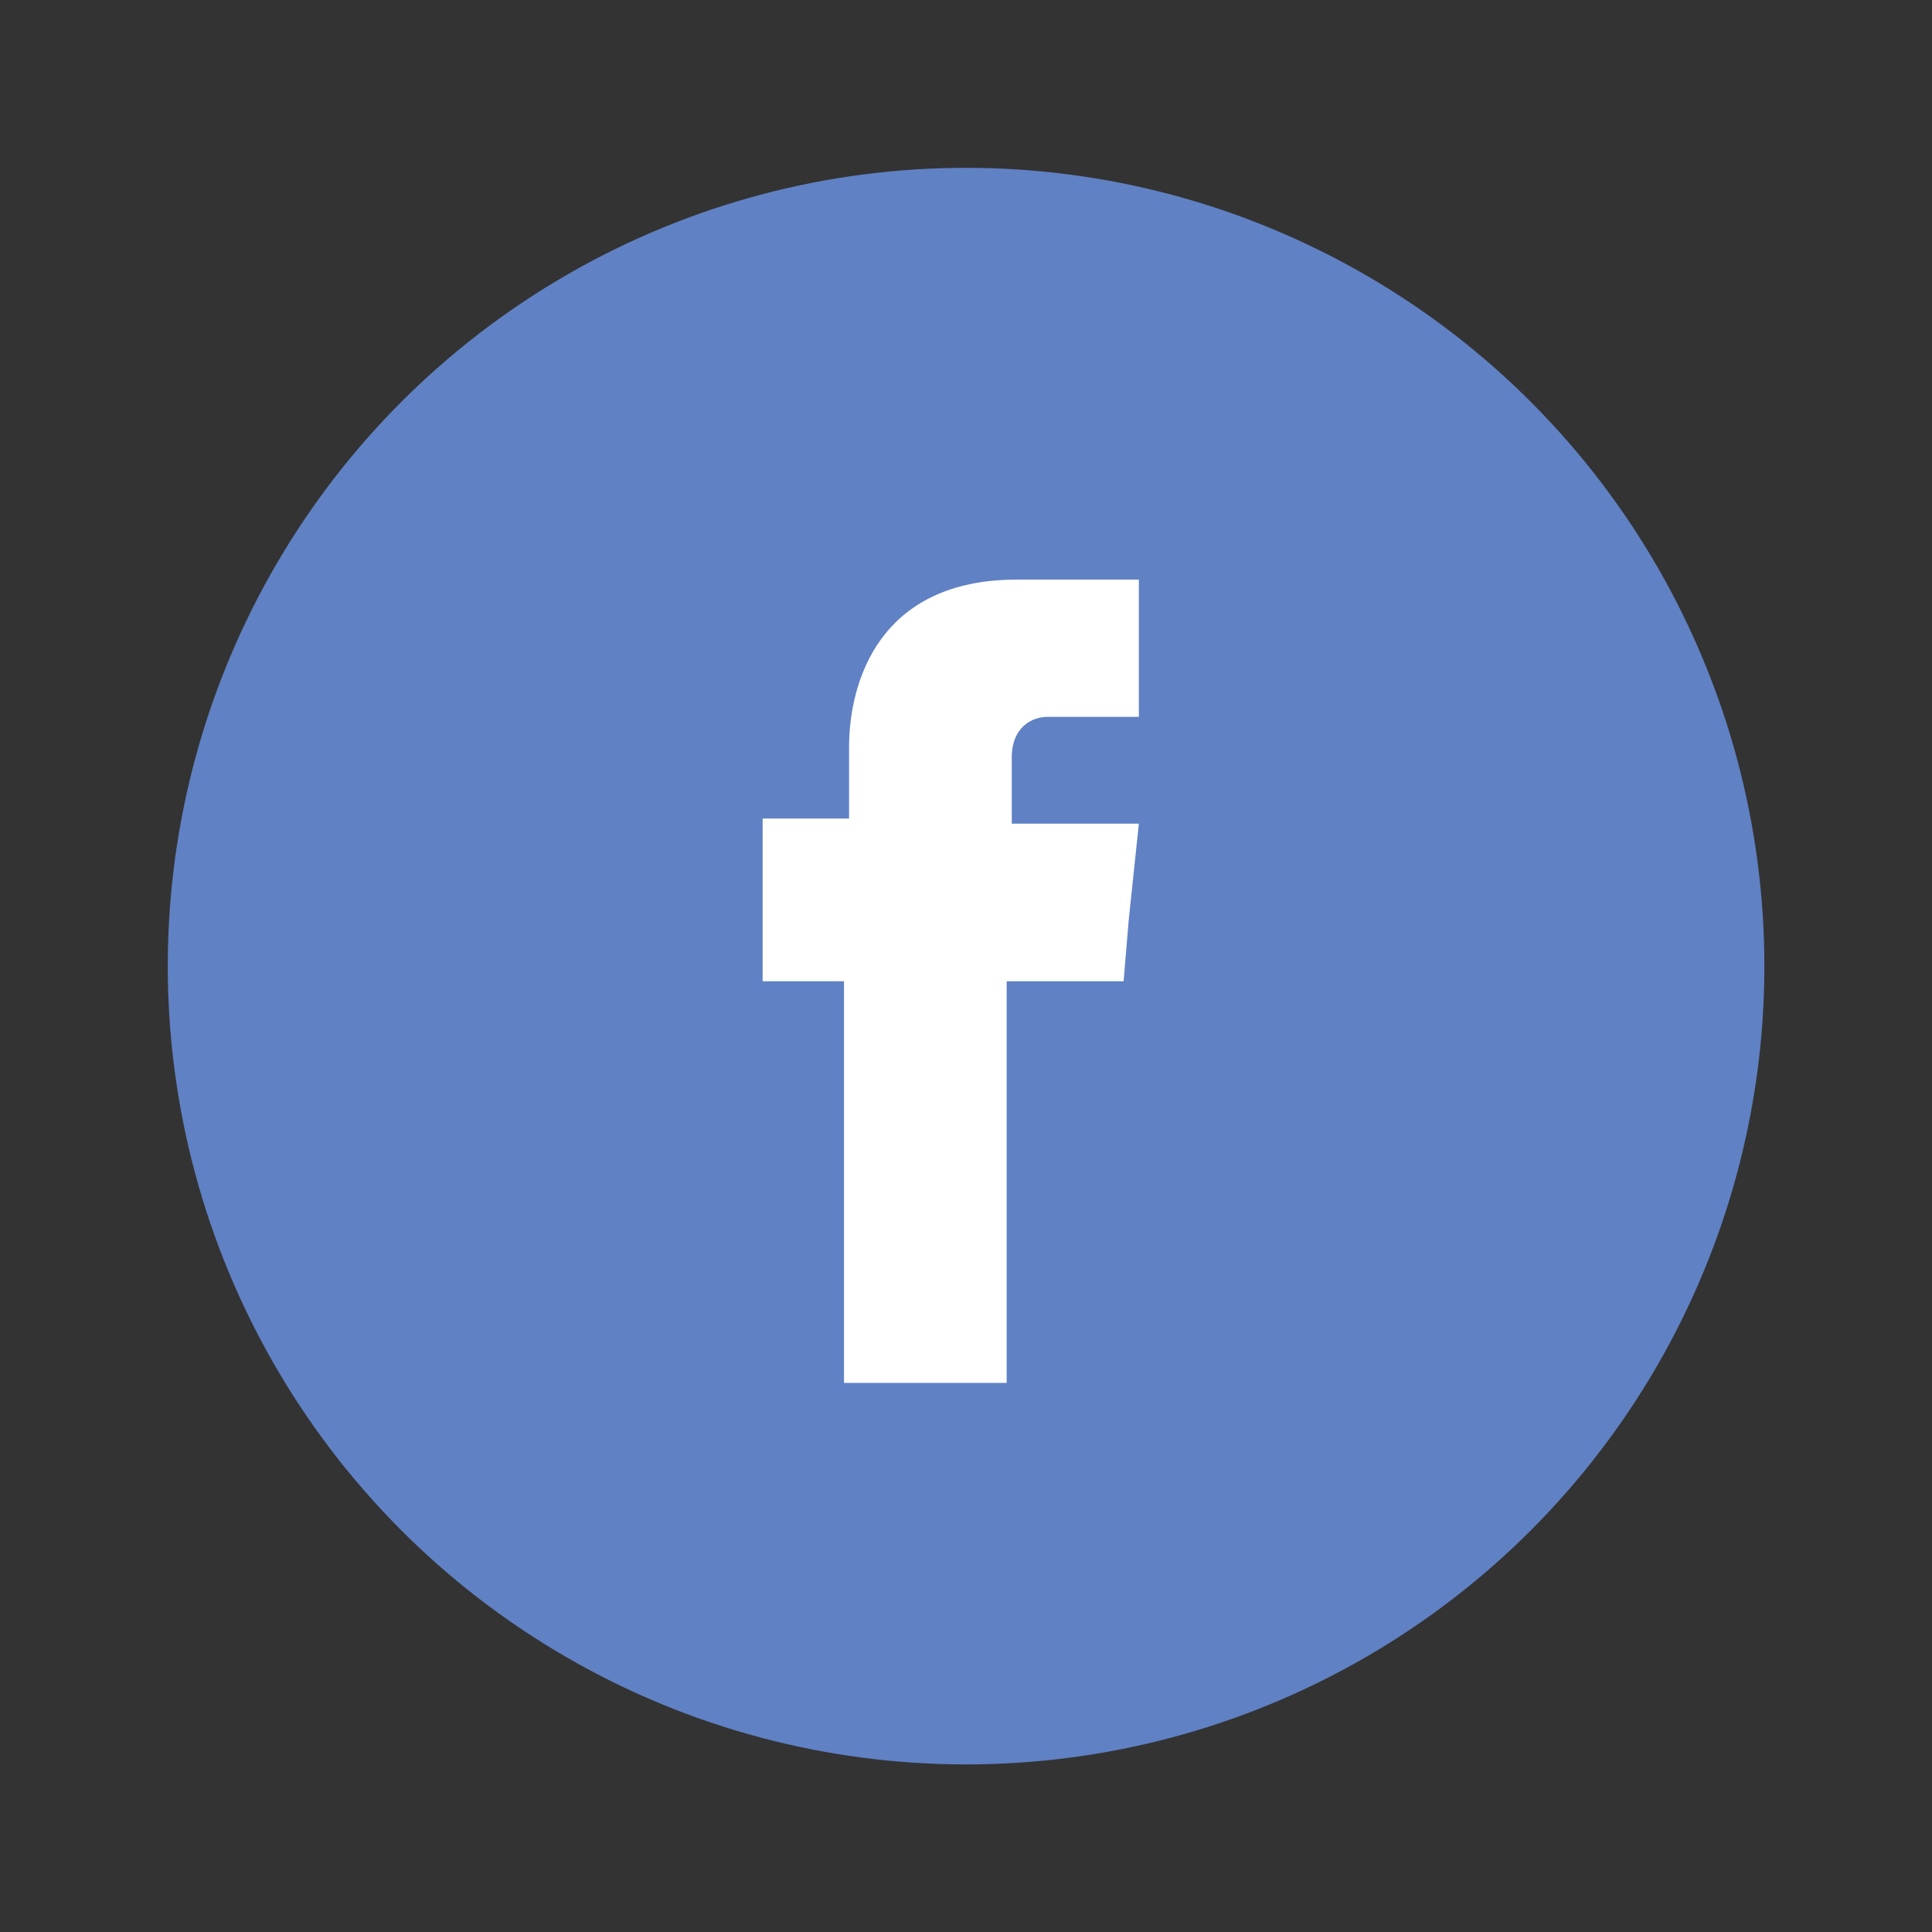
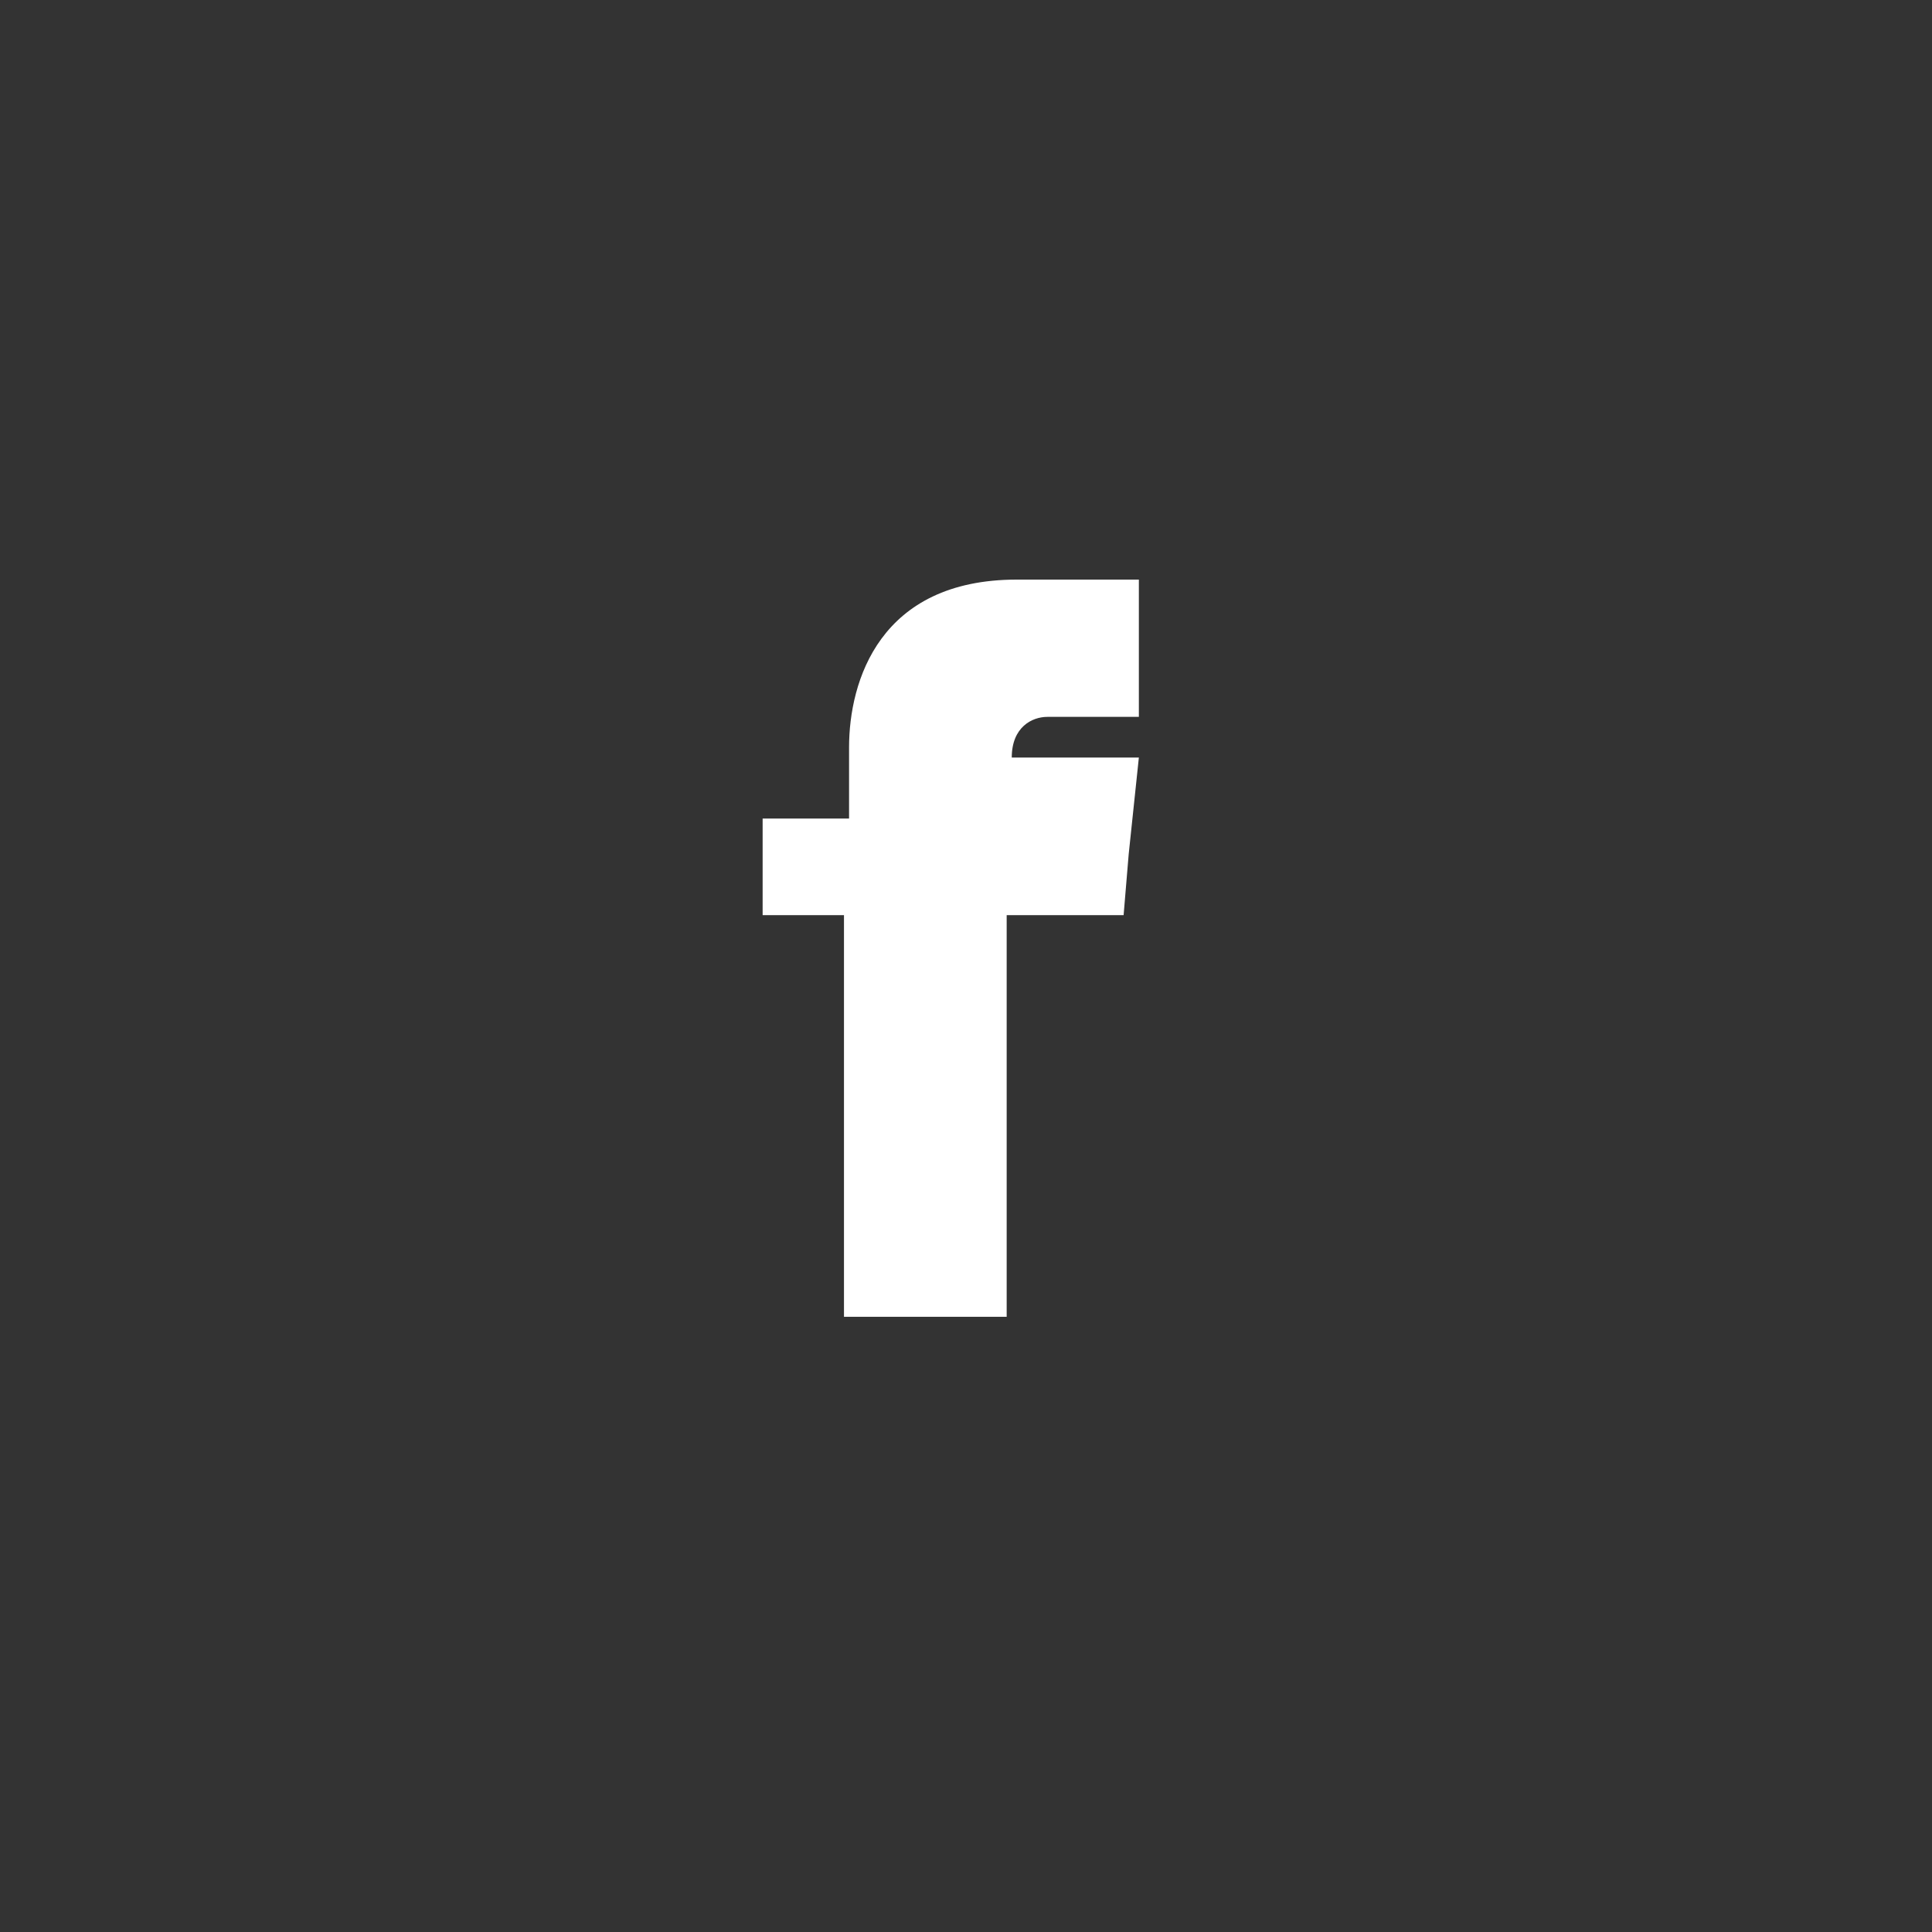
<svg xmlns="http://www.w3.org/2000/svg" version="1.1" id="_x31_" x="0px" y="0px" viewBox="0 0 38 38" style="enable-background:new 0 0 38 38;" xml:space="preserve">
  <rect x="0" y="0" width="38" height="38" fill="#333333" stroke="none" />
  <style type="text/css">
	.st0{fill:#6081C4;}
	.st1{fill:#FFFFFF;}
</style>
  <g>
-     <ellipse id="XMLID_21_" transform="matrix(1 -1.439467e-02 1.439467e-02 1 -0.272 0.276)" class="st0" cx="19" cy="19" rx="15.7" ry="15.7" />
-     <path id="XMLID_19_" class="st1" d="M19.9,16.2v-1.3c0-0.6,0.4-0.8,0.7-0.8c0.3,0,1.8,0,1.8,0v-2.7l-2.4,0c-2.7,0-3.3,2-3.3,3.3   v1.4H15v1.9v1.3h1.6c0,3.6,0,7.9,0,7.9h3.2c0,0,0-4.4,0-7.9h2.3l0.1-1.2l0.2-1.9H19.9z" />
+     <path id="XMLID_19_" class="st1" d="M19.9,16.2v-1.3c0-0.6,0.4-0.8,0.7-0.8c0.3,0,1.8,0,1.8,0v-2.7l-2.4,0c-2.7,0-3.3,2-3.3,3.3   v1.4H15v1.9h1.6c0,3.6,0,7.9,0,7.9h3.2c0,0,0-4.4,0-7.9h2.3l0.1-1.2l0.2-1.9H19.9z" />
  </g>
</svg>